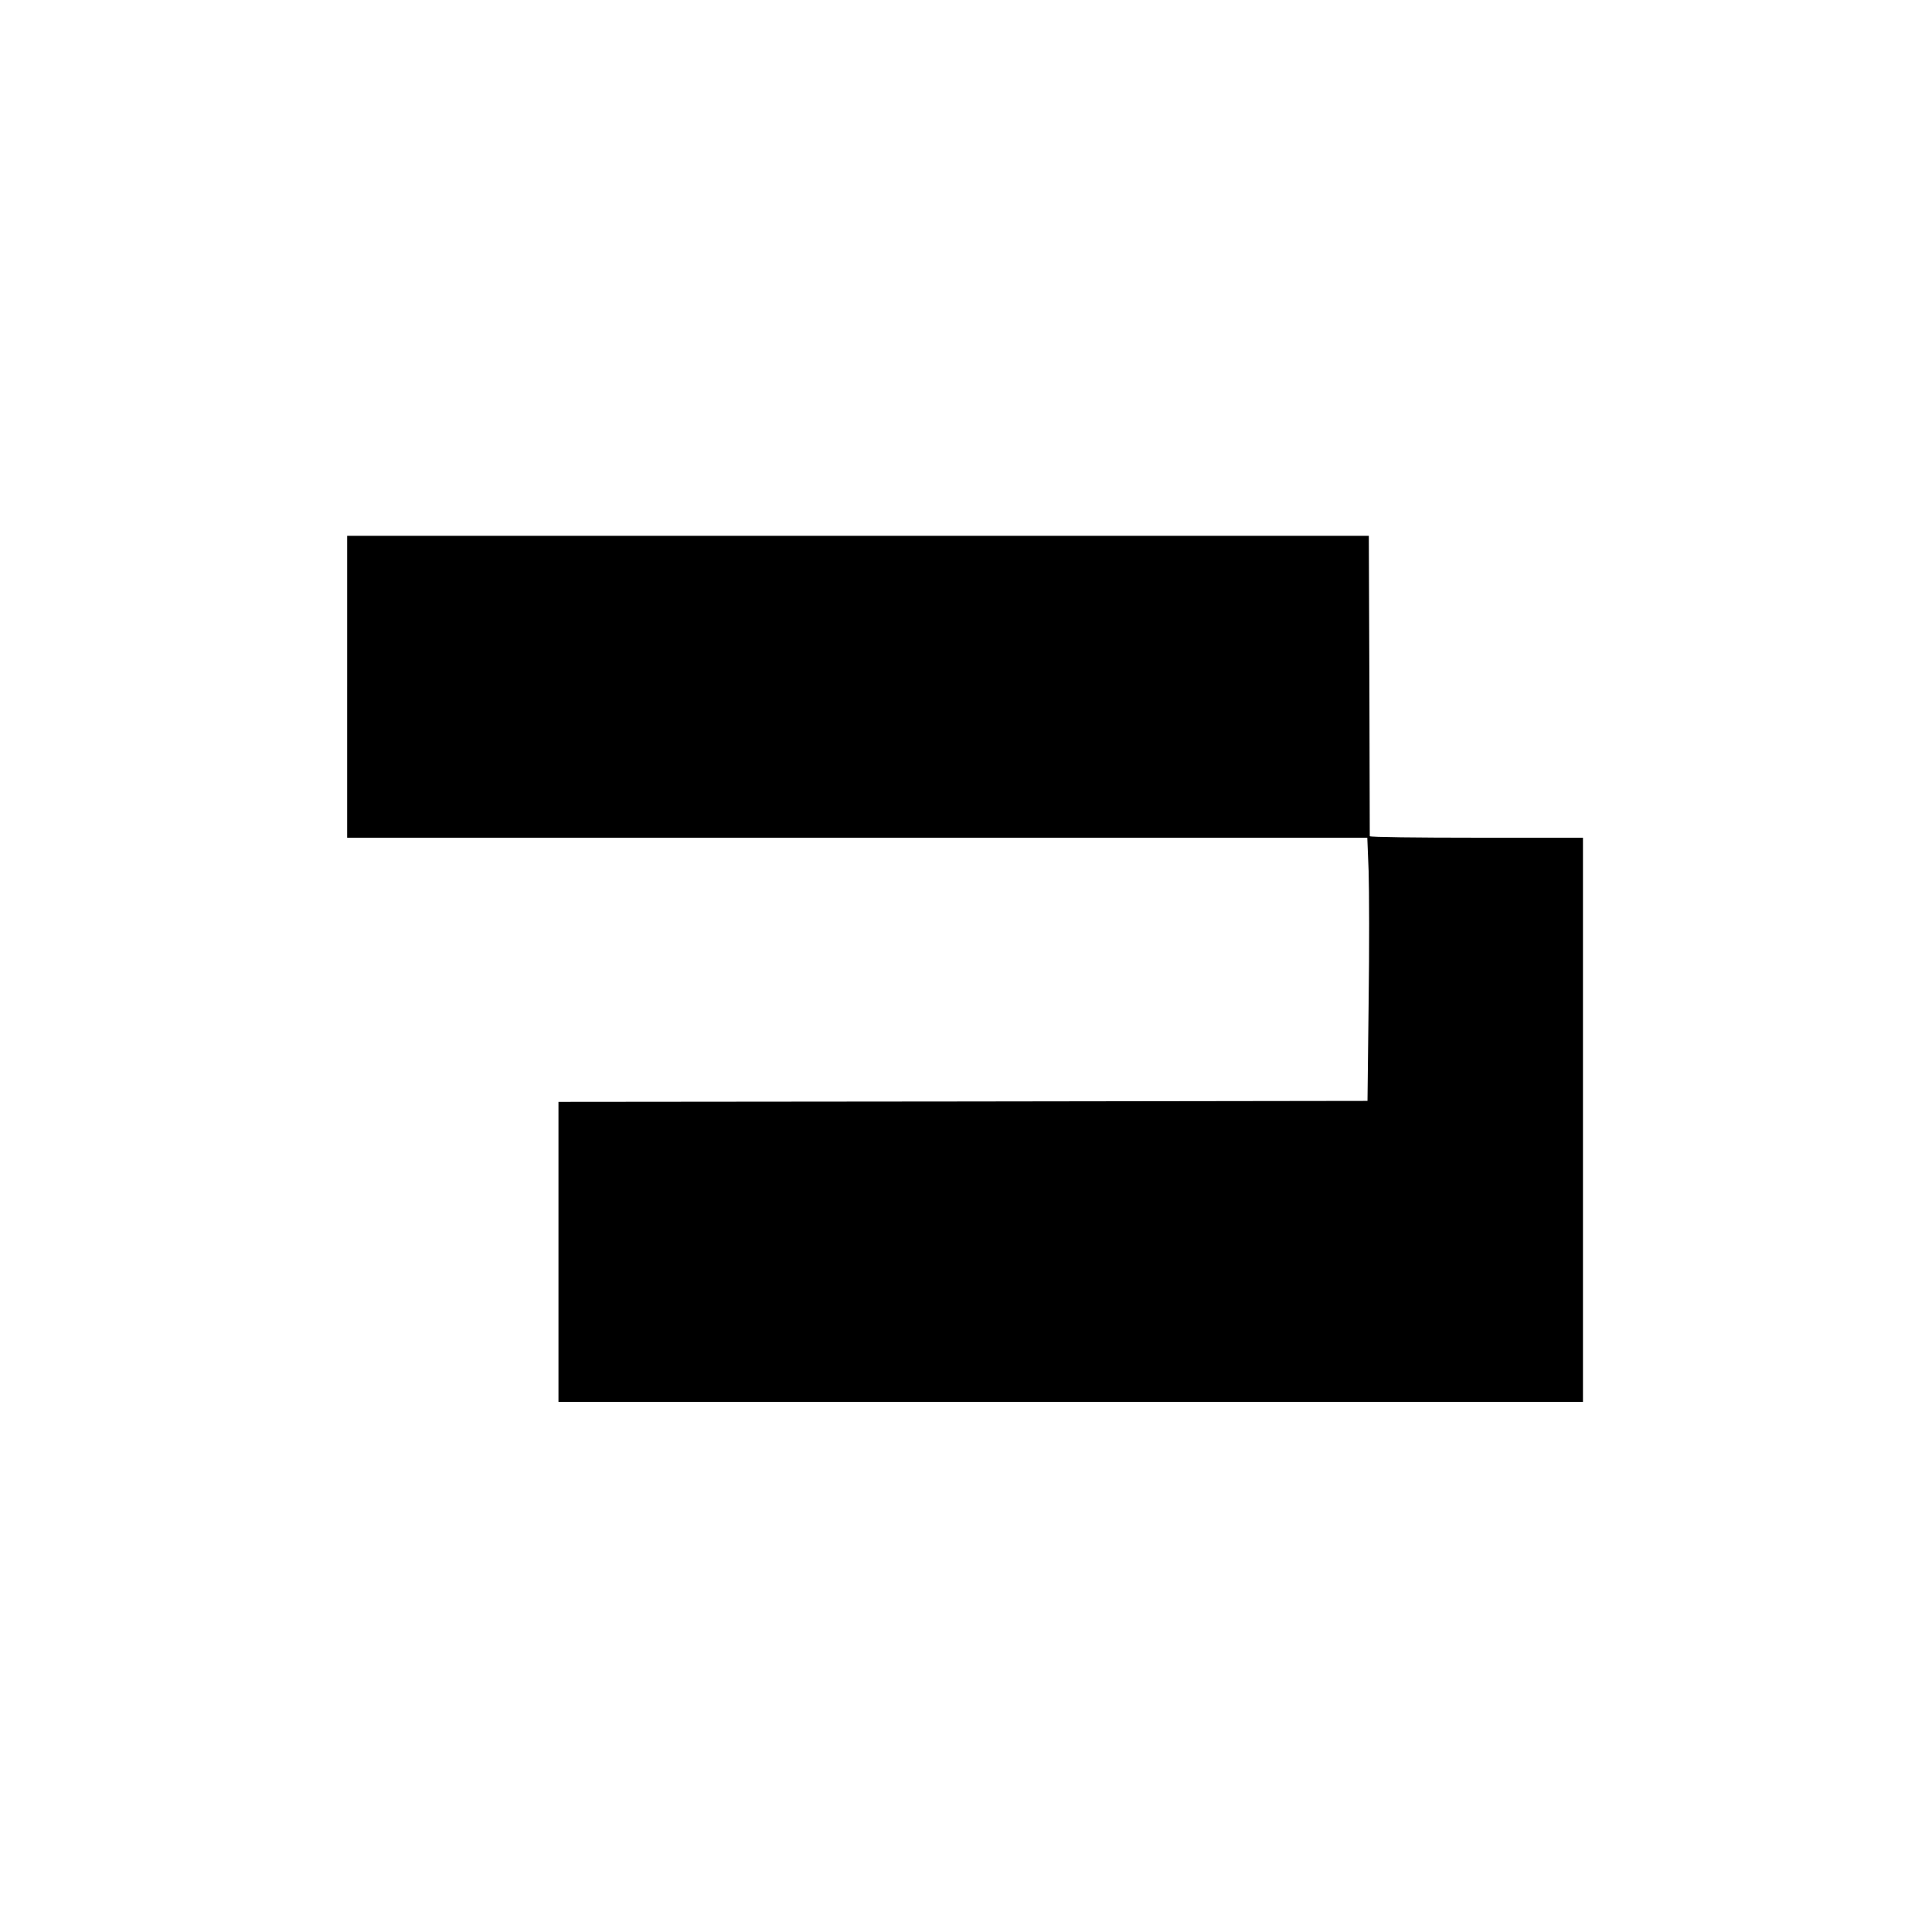
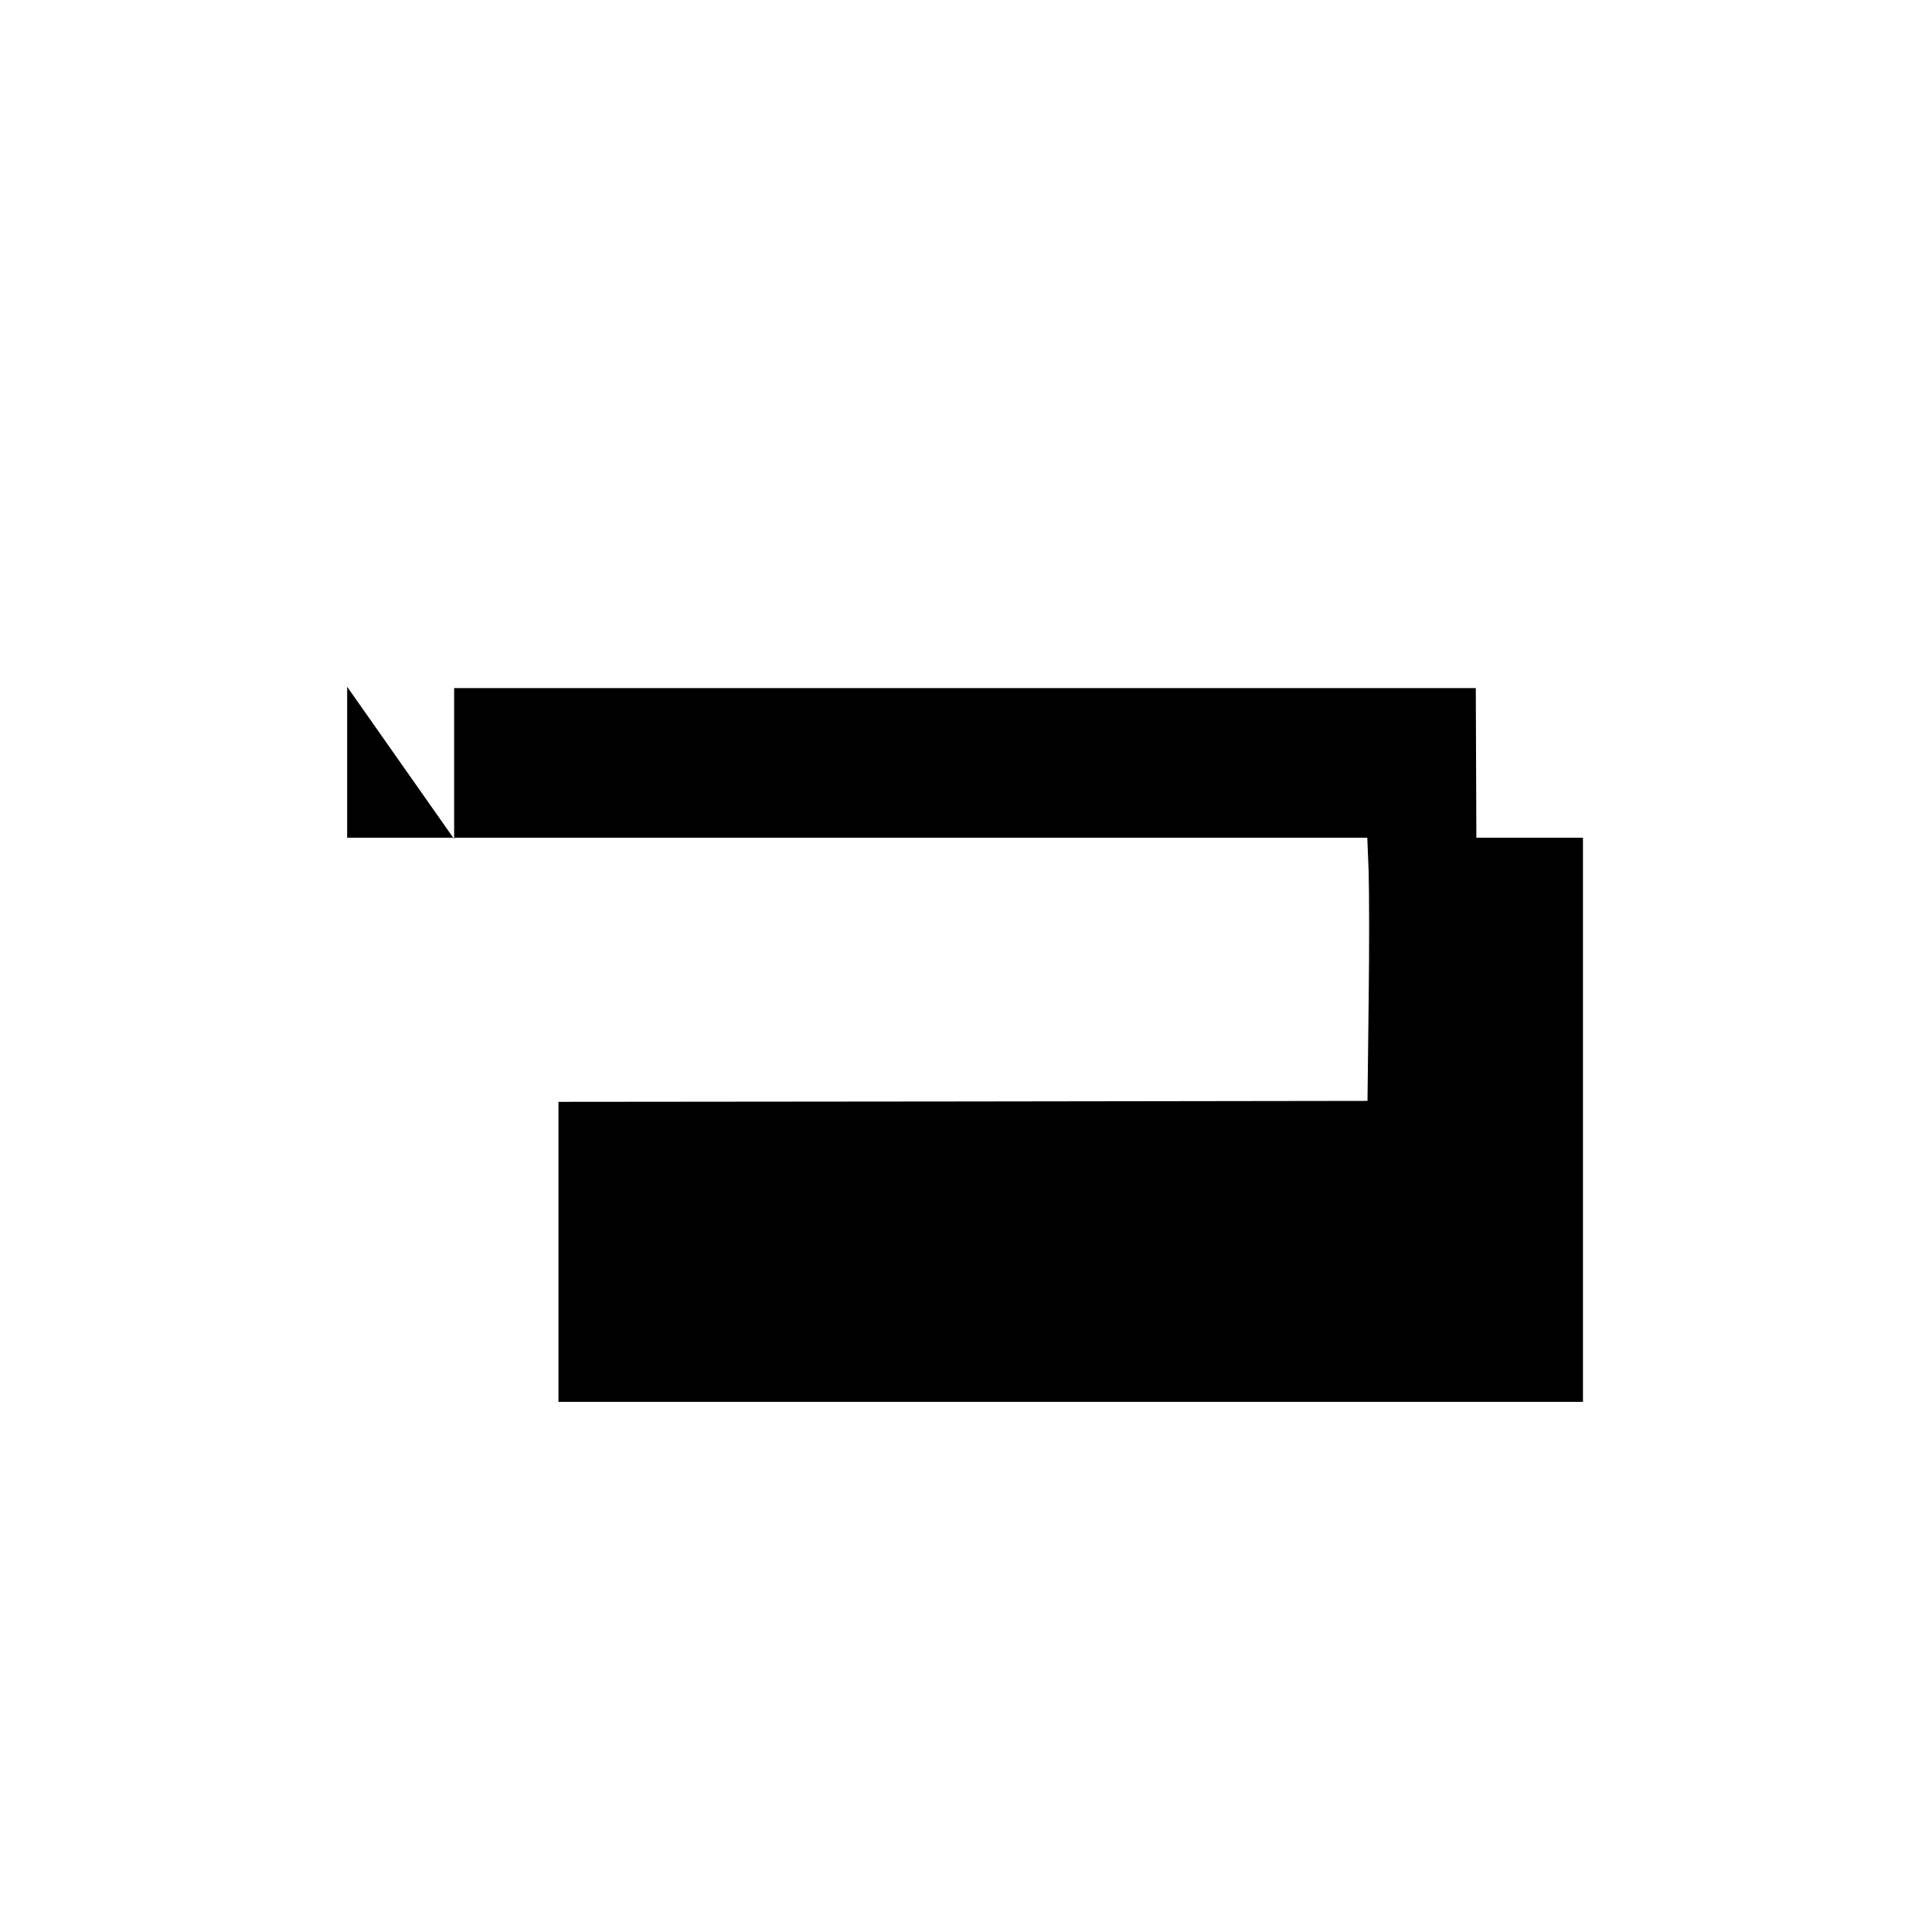
<svg xmlns="http://www.w3.org/2000/svg" version="1.0" width="1024pt" height="1024pt" viewBox="0 0 1024 1024" preserveAspectRatio="xMidYMid meet">
  <g transform="translate(0,1024) scale(0.1,-0.1)" fill="#000000" stroke="none">
-     <path d="M1840 6600 l0 -800 2703 0 2704 0 7 -177 c3 -98 4 -412 0 -698 l-6 -520 -2144 -3 -2144 -2 0 -795 0 -795 2715 0 2715 0 0 1495 0 1495 -565 0 c-311 0 -565 3 -565 8 0 4 -1 364 -2 799 l-3 793 -2707 0 -2708 0 0 -800z" />
+     <path d="M1840 6600 l0 -800 2703 0 2704 0 7 -177 c3 -98 4 -412 0 -698 l-6 -520 -2144 -3 -2144 -2 0 -795 0 -795 2715 0 2715 0 0 1495 0 1495 -565 0 l-3 793 -2707 0 -2708 0 0 -800z" />
  </g>
</svg>